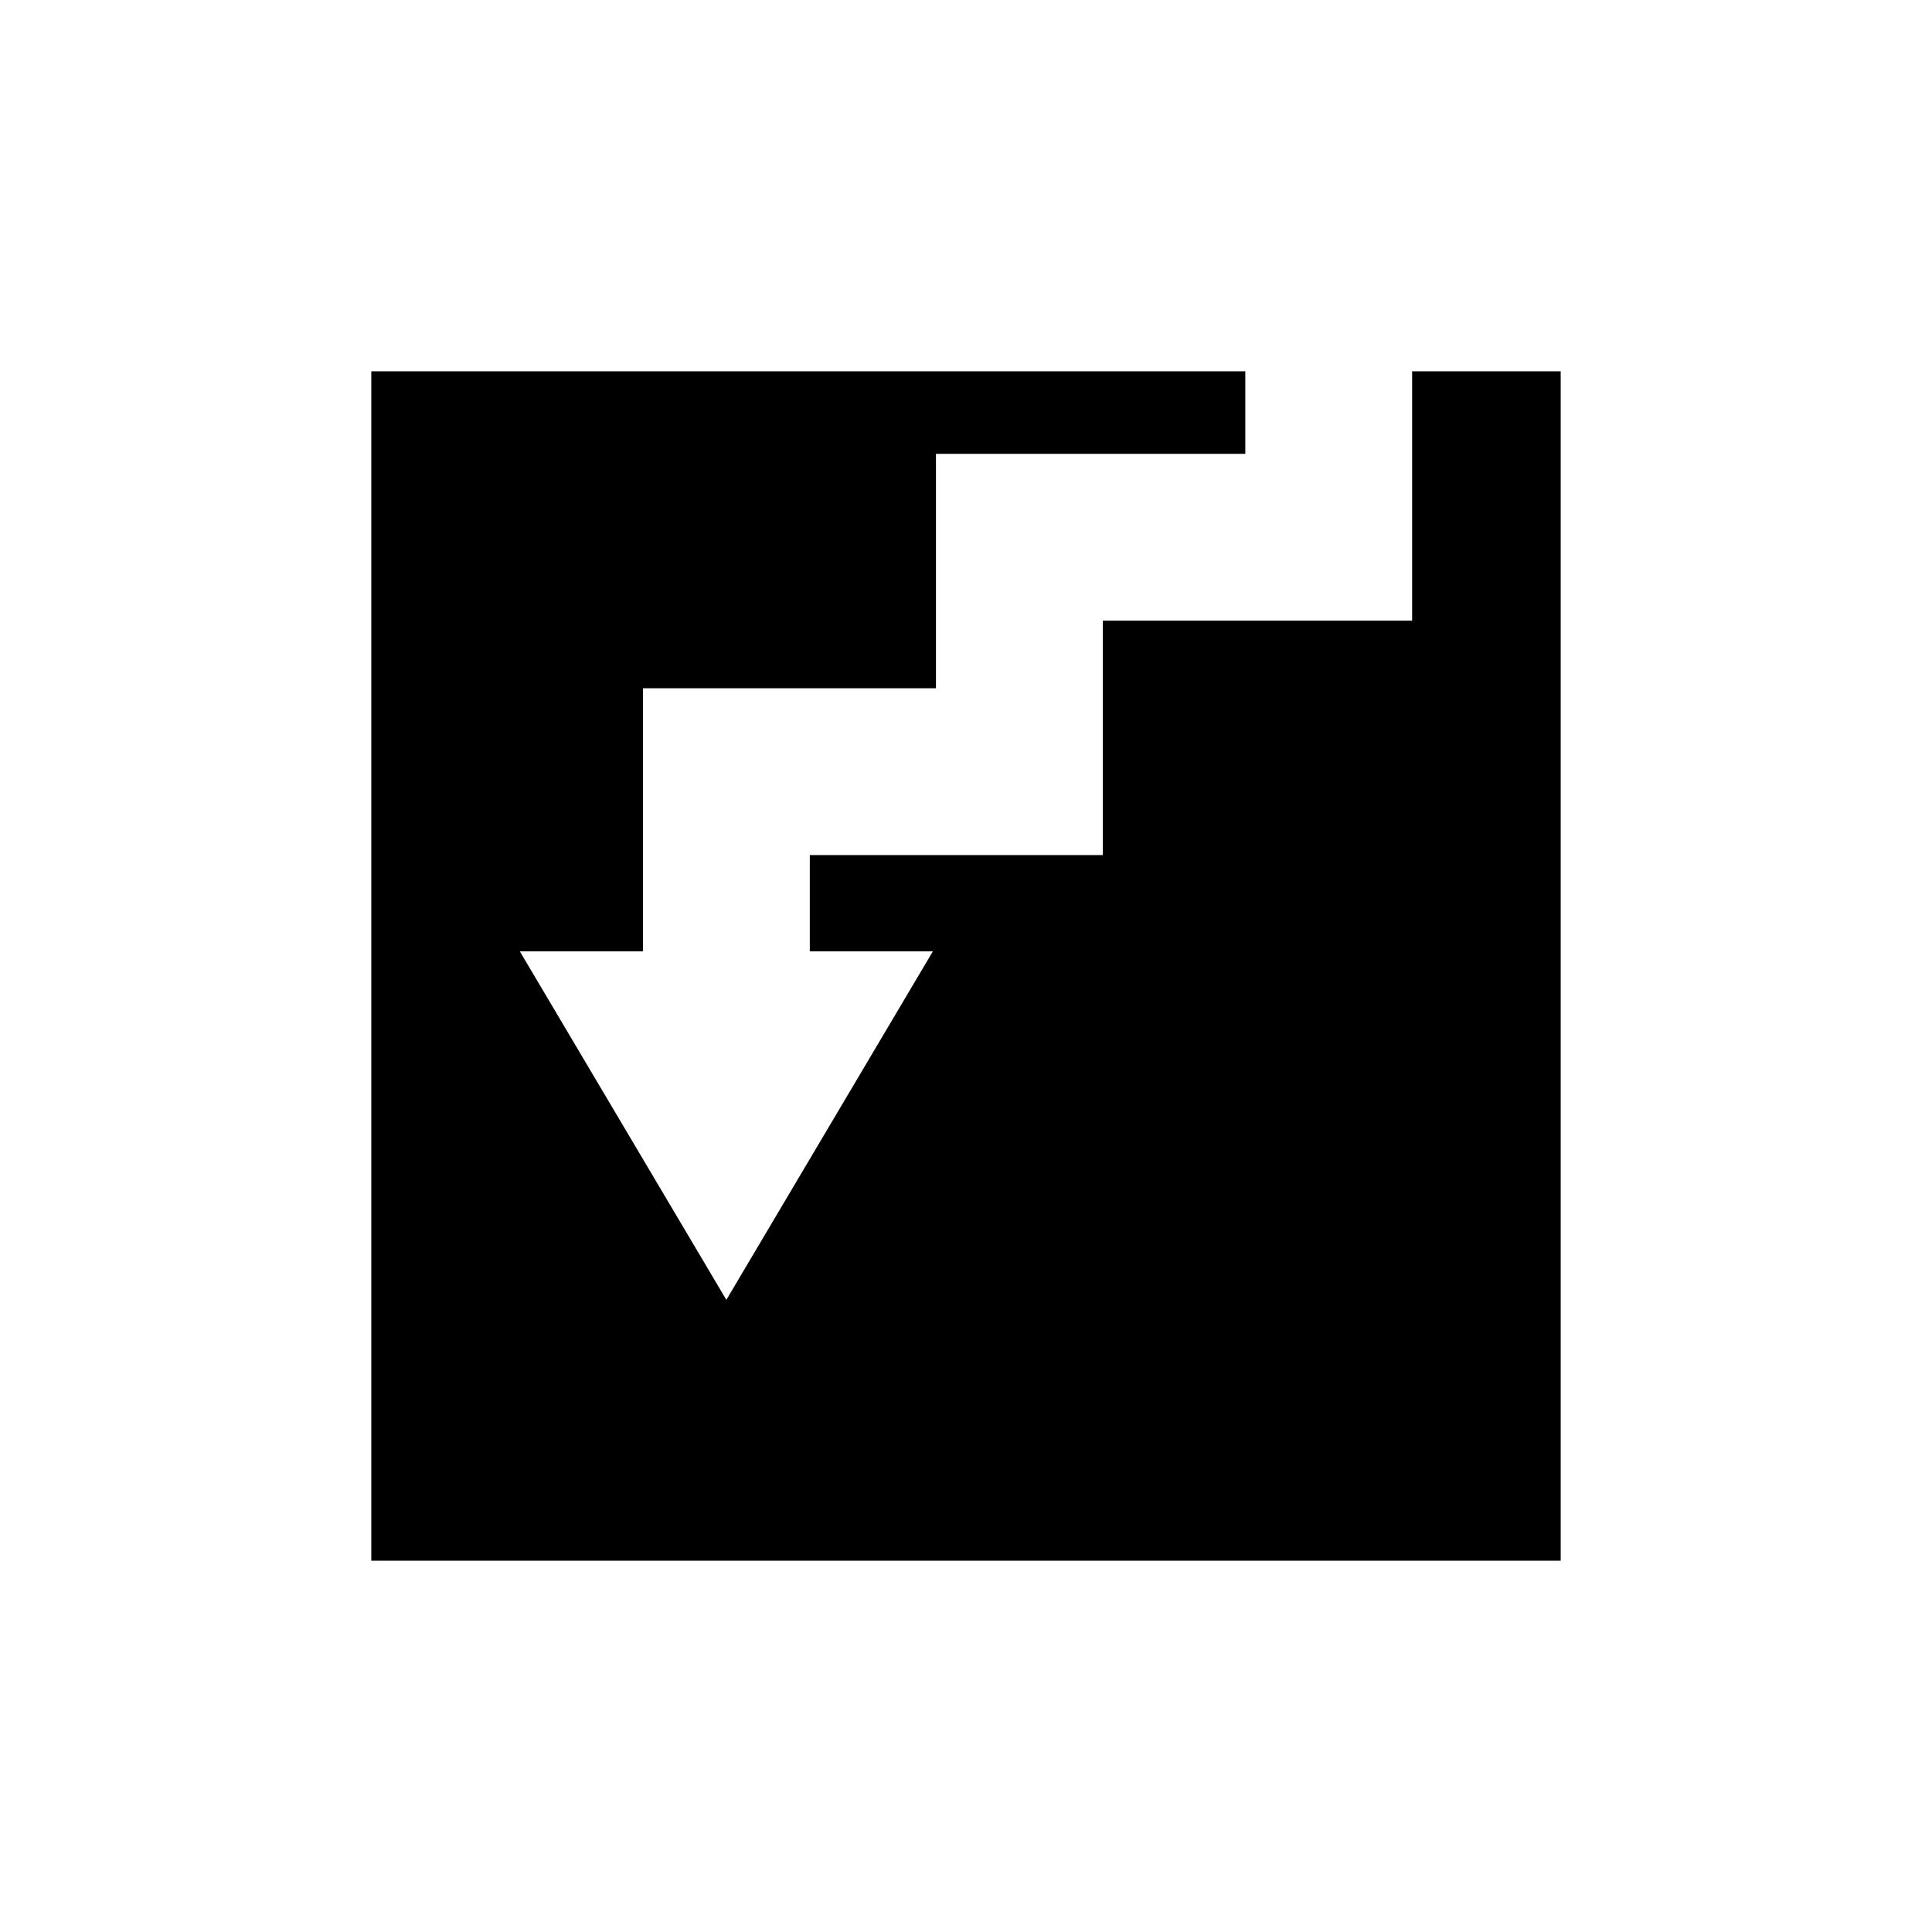
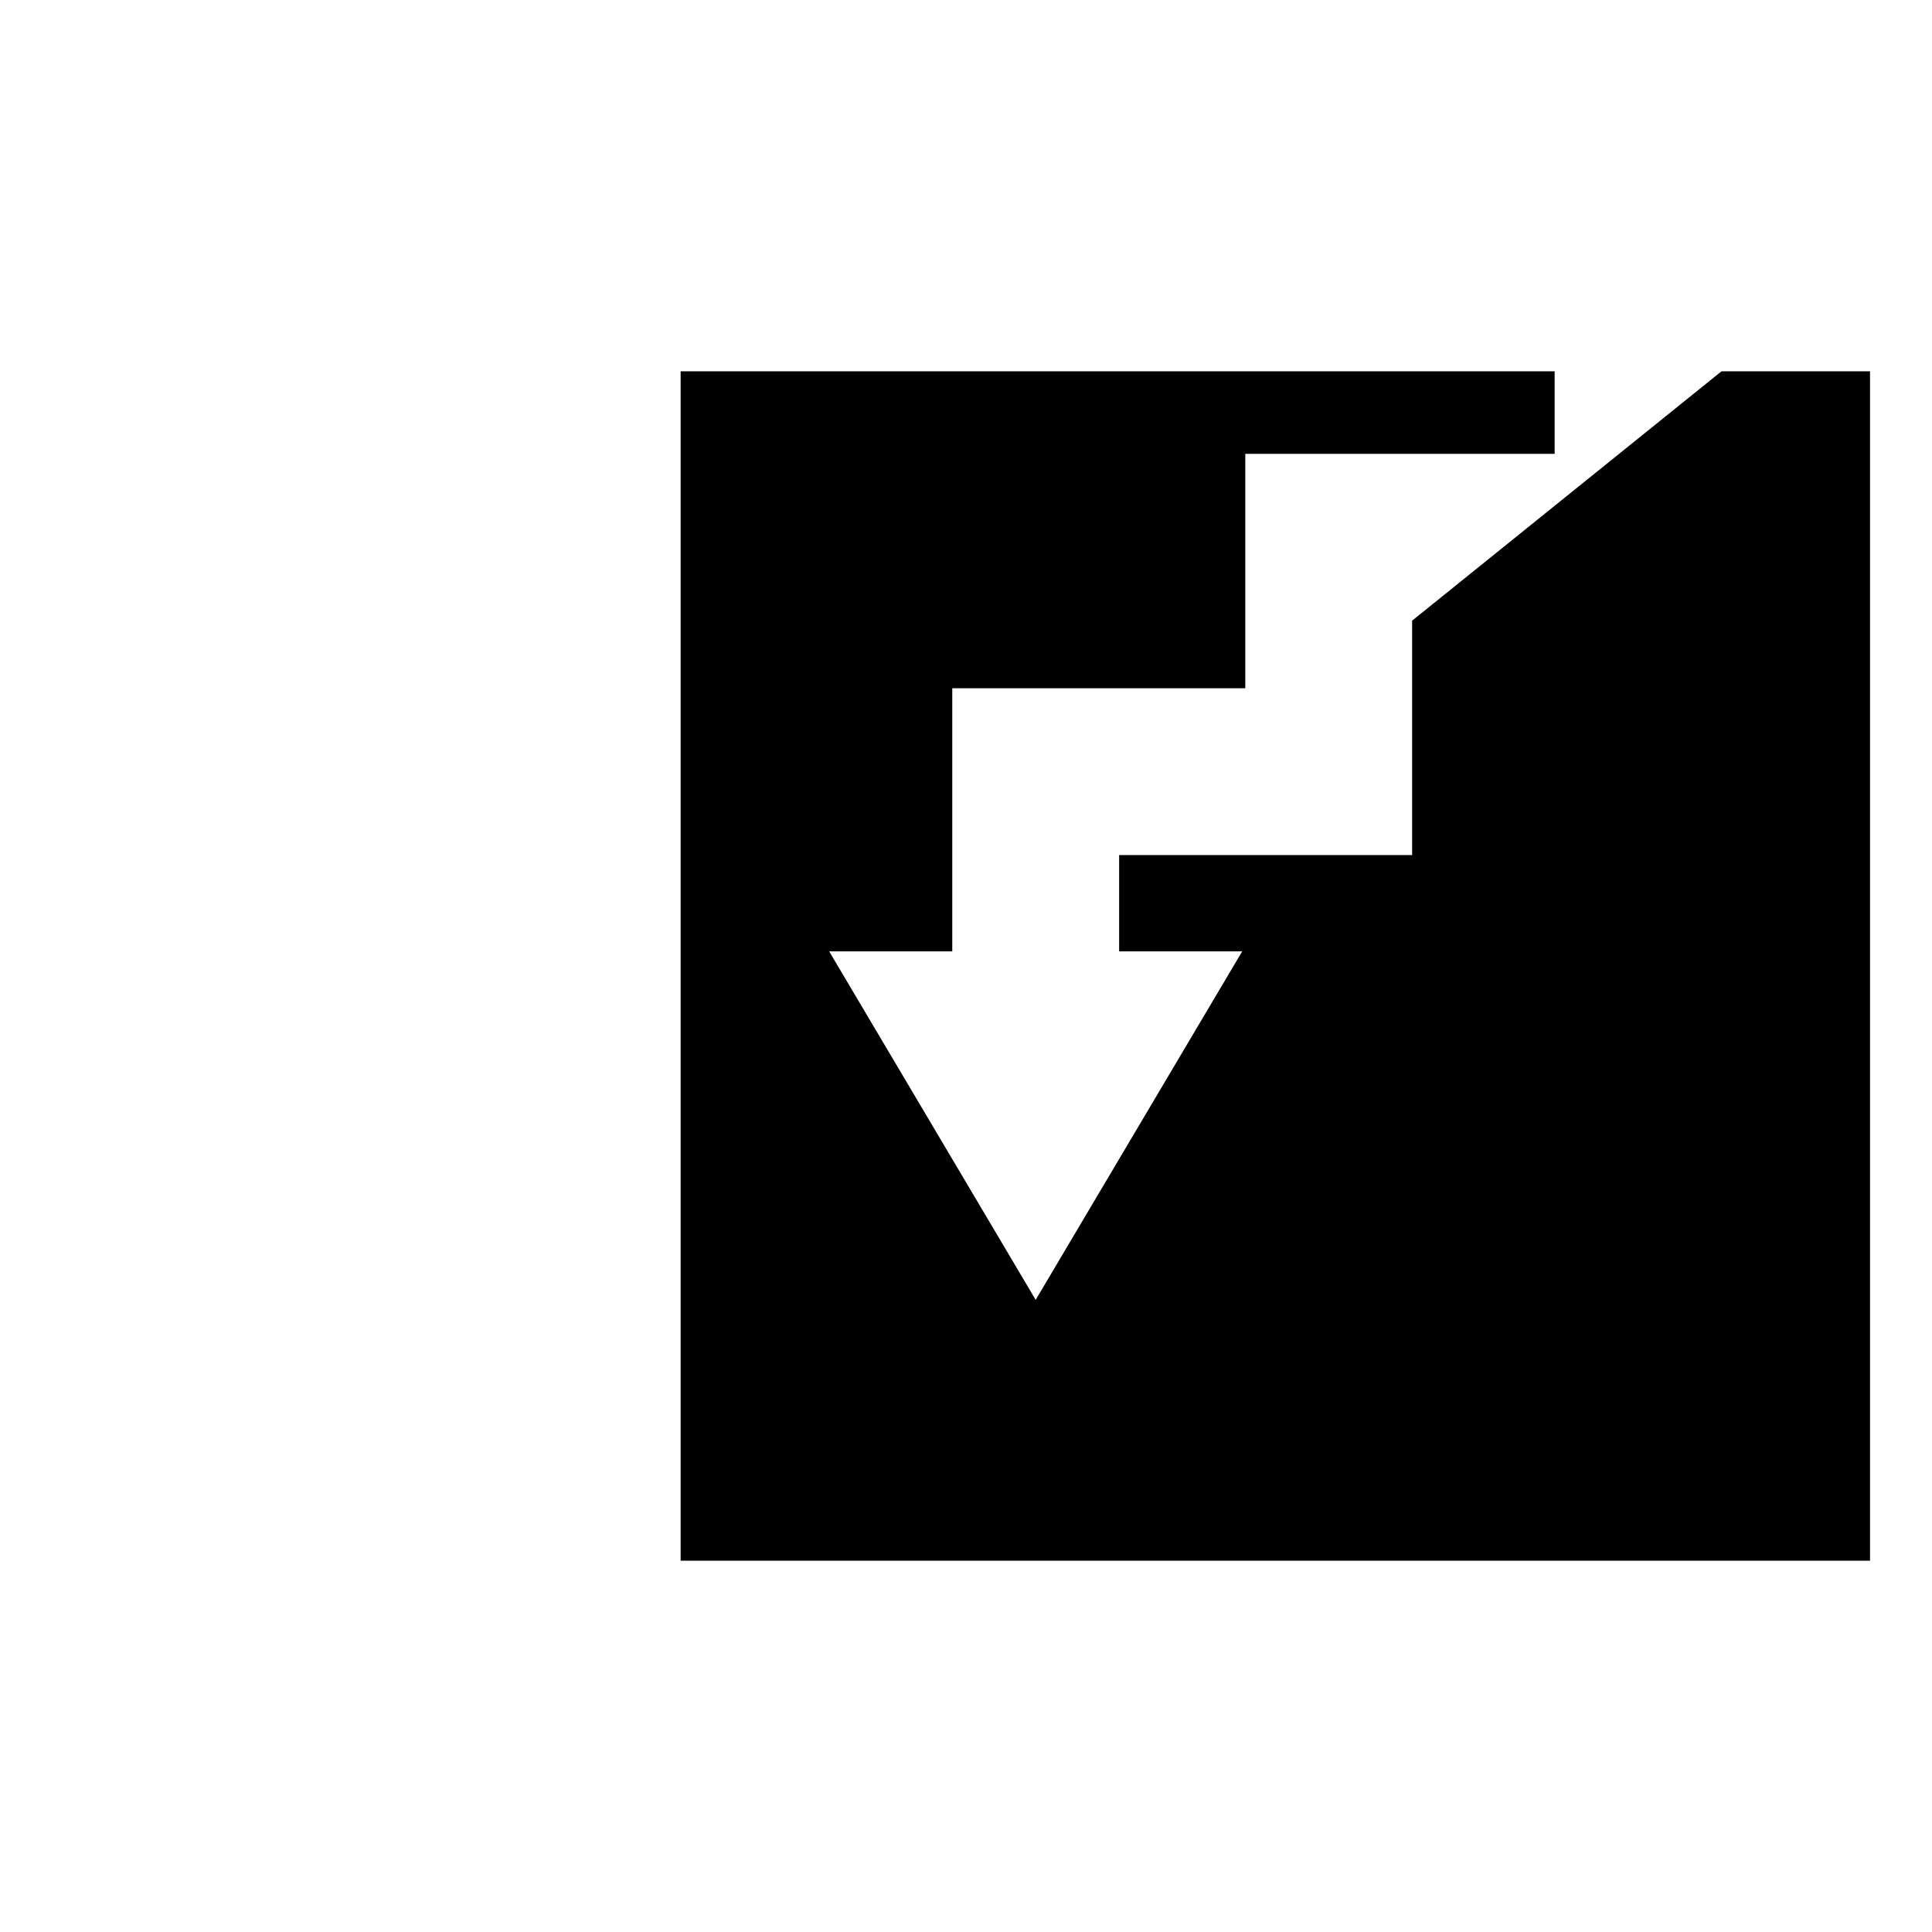
<svg xmlns="http://www.w3.org/2000/svg" fill="#000000" width="800px" height="800px" version="1.1" viewBox="144 144 512 512">
-   <path d="m518.23 308.48h-81.977v62.125h-77.648v25.52h32.613l-54.73 92.348-54.723-92.348h32.617v-69.734h77.656v-62.125h81.98v-21.863h-231.62v315.2h315.2v-315.2h-39.367z" />
+   <path d="m518.23 308.48v62.125h-77.648v25.52h32.613l-54.73 92.348-54.723-92.348h32.617v-69.734h77.656v-62.125h81.98v-21.863h-231.62v315.2h315.2v-315.2h-39.367z" />
</svg>